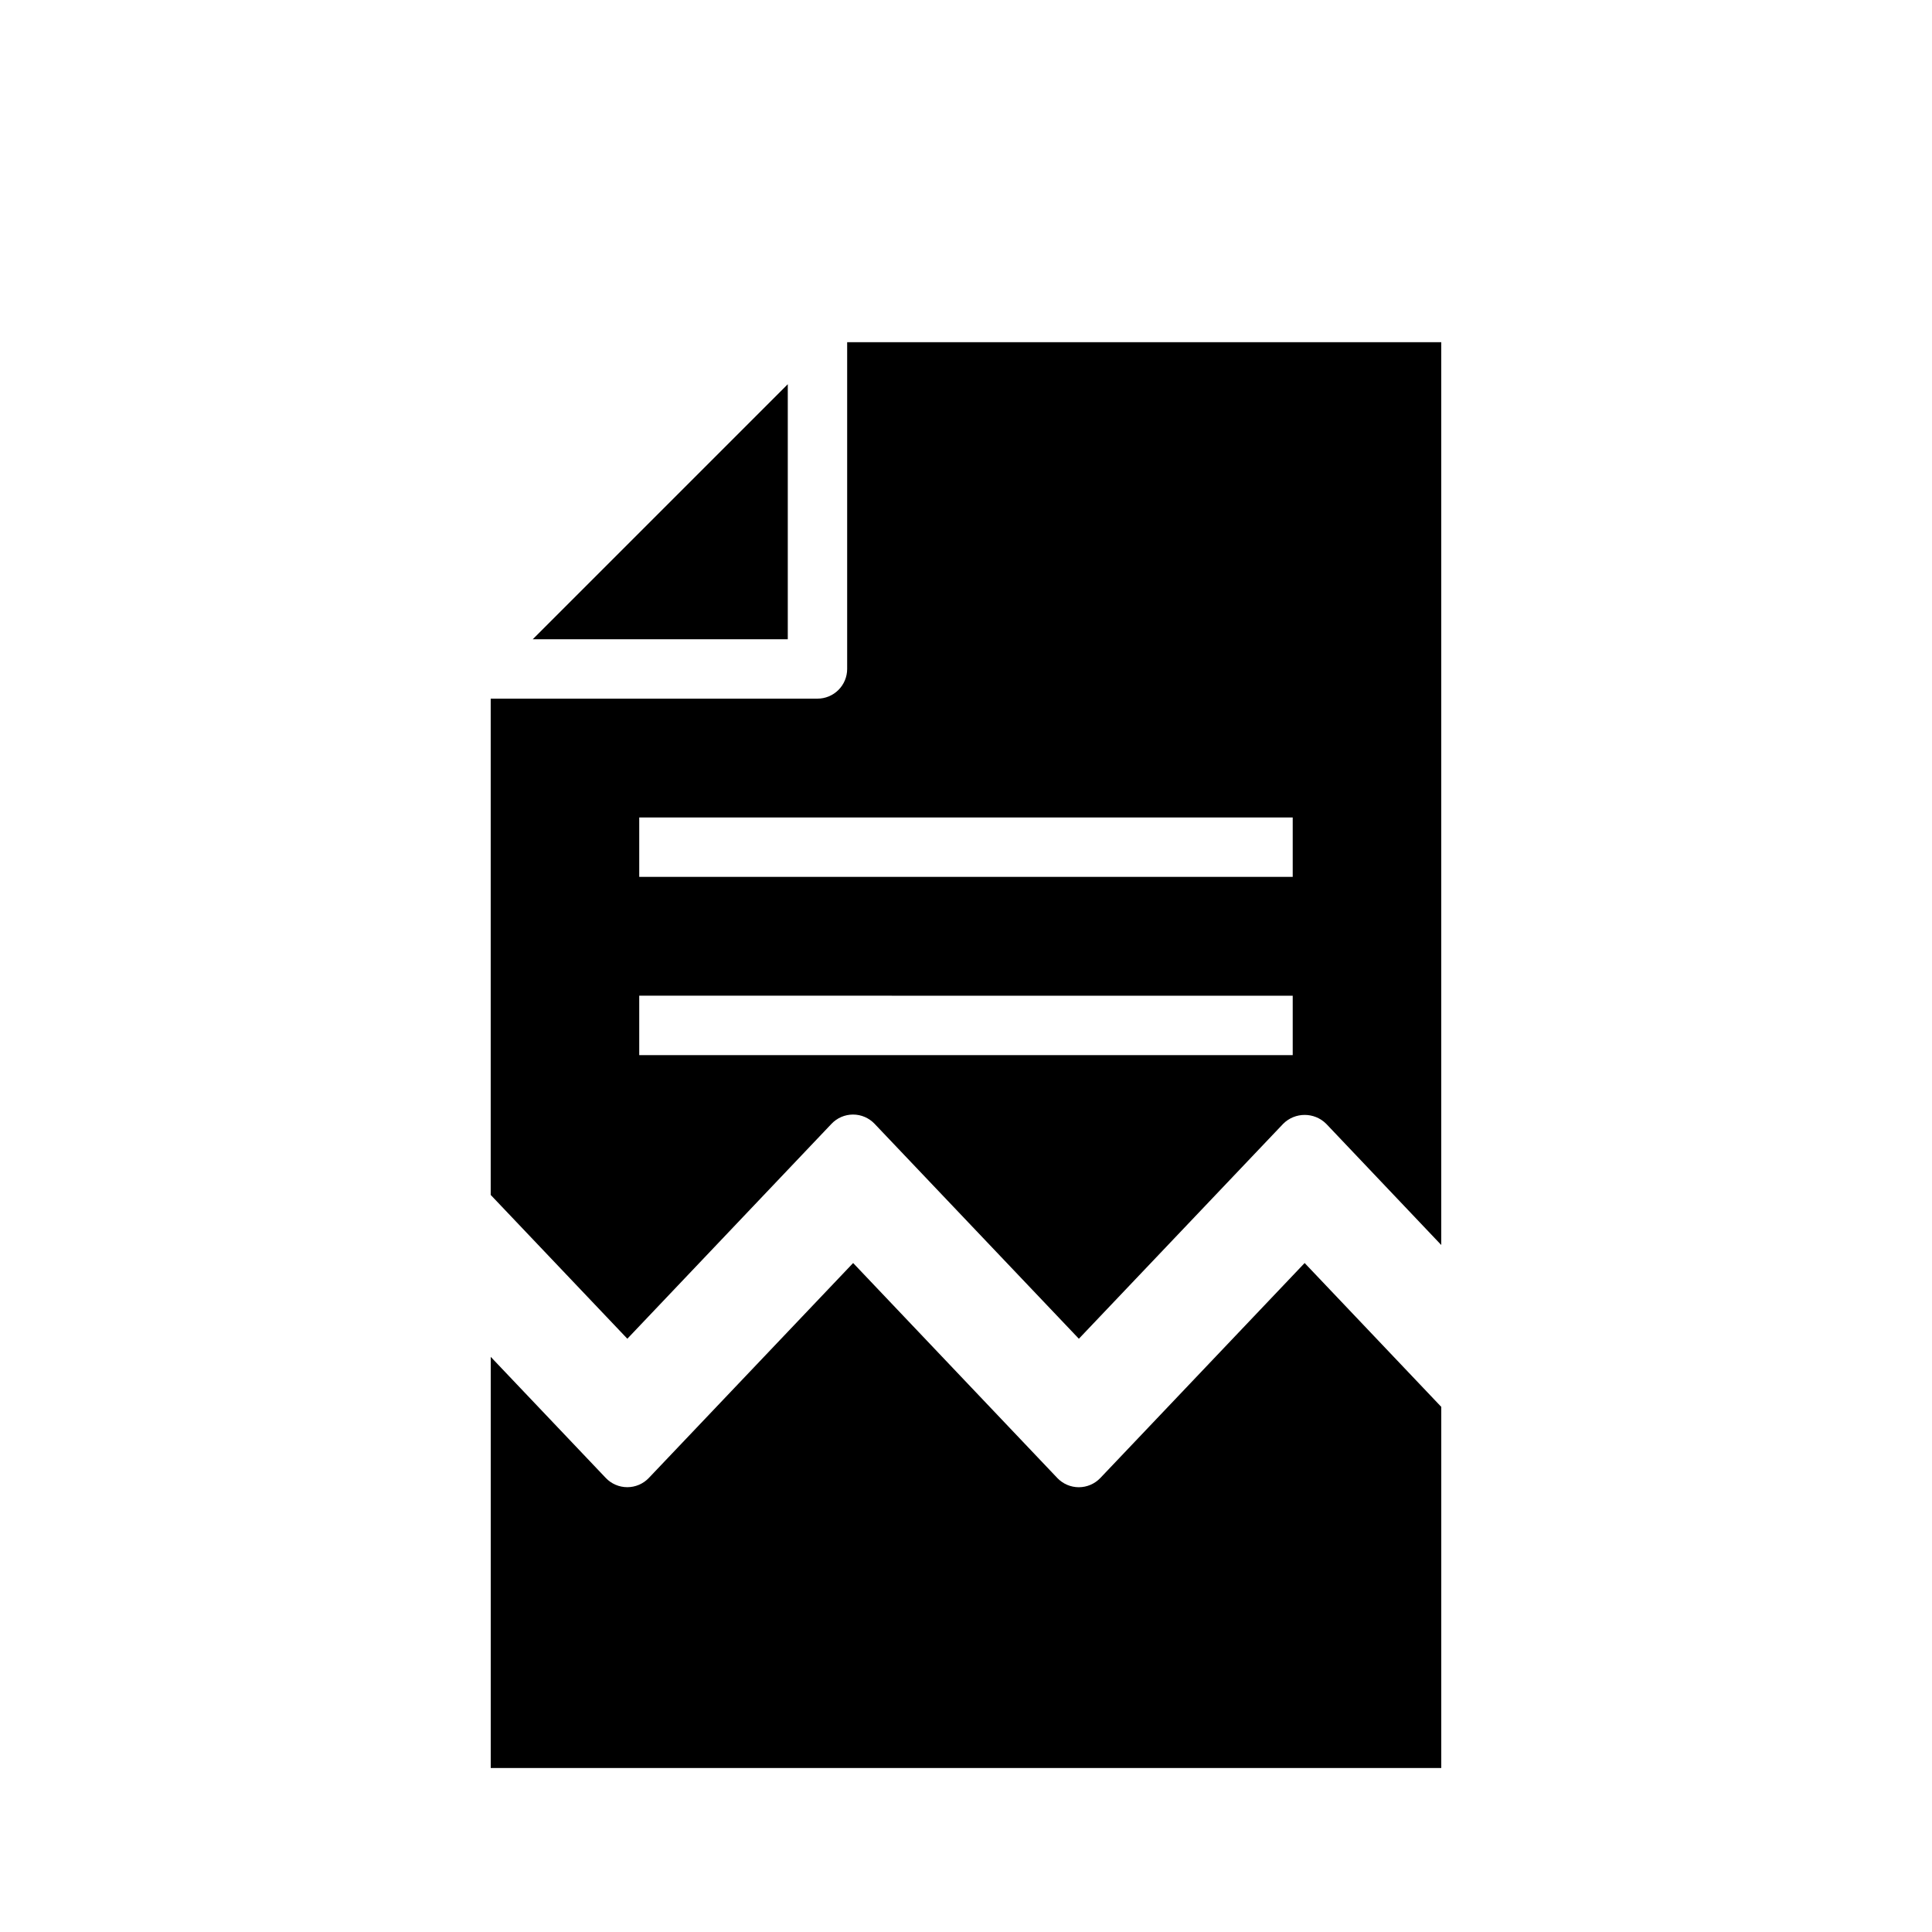
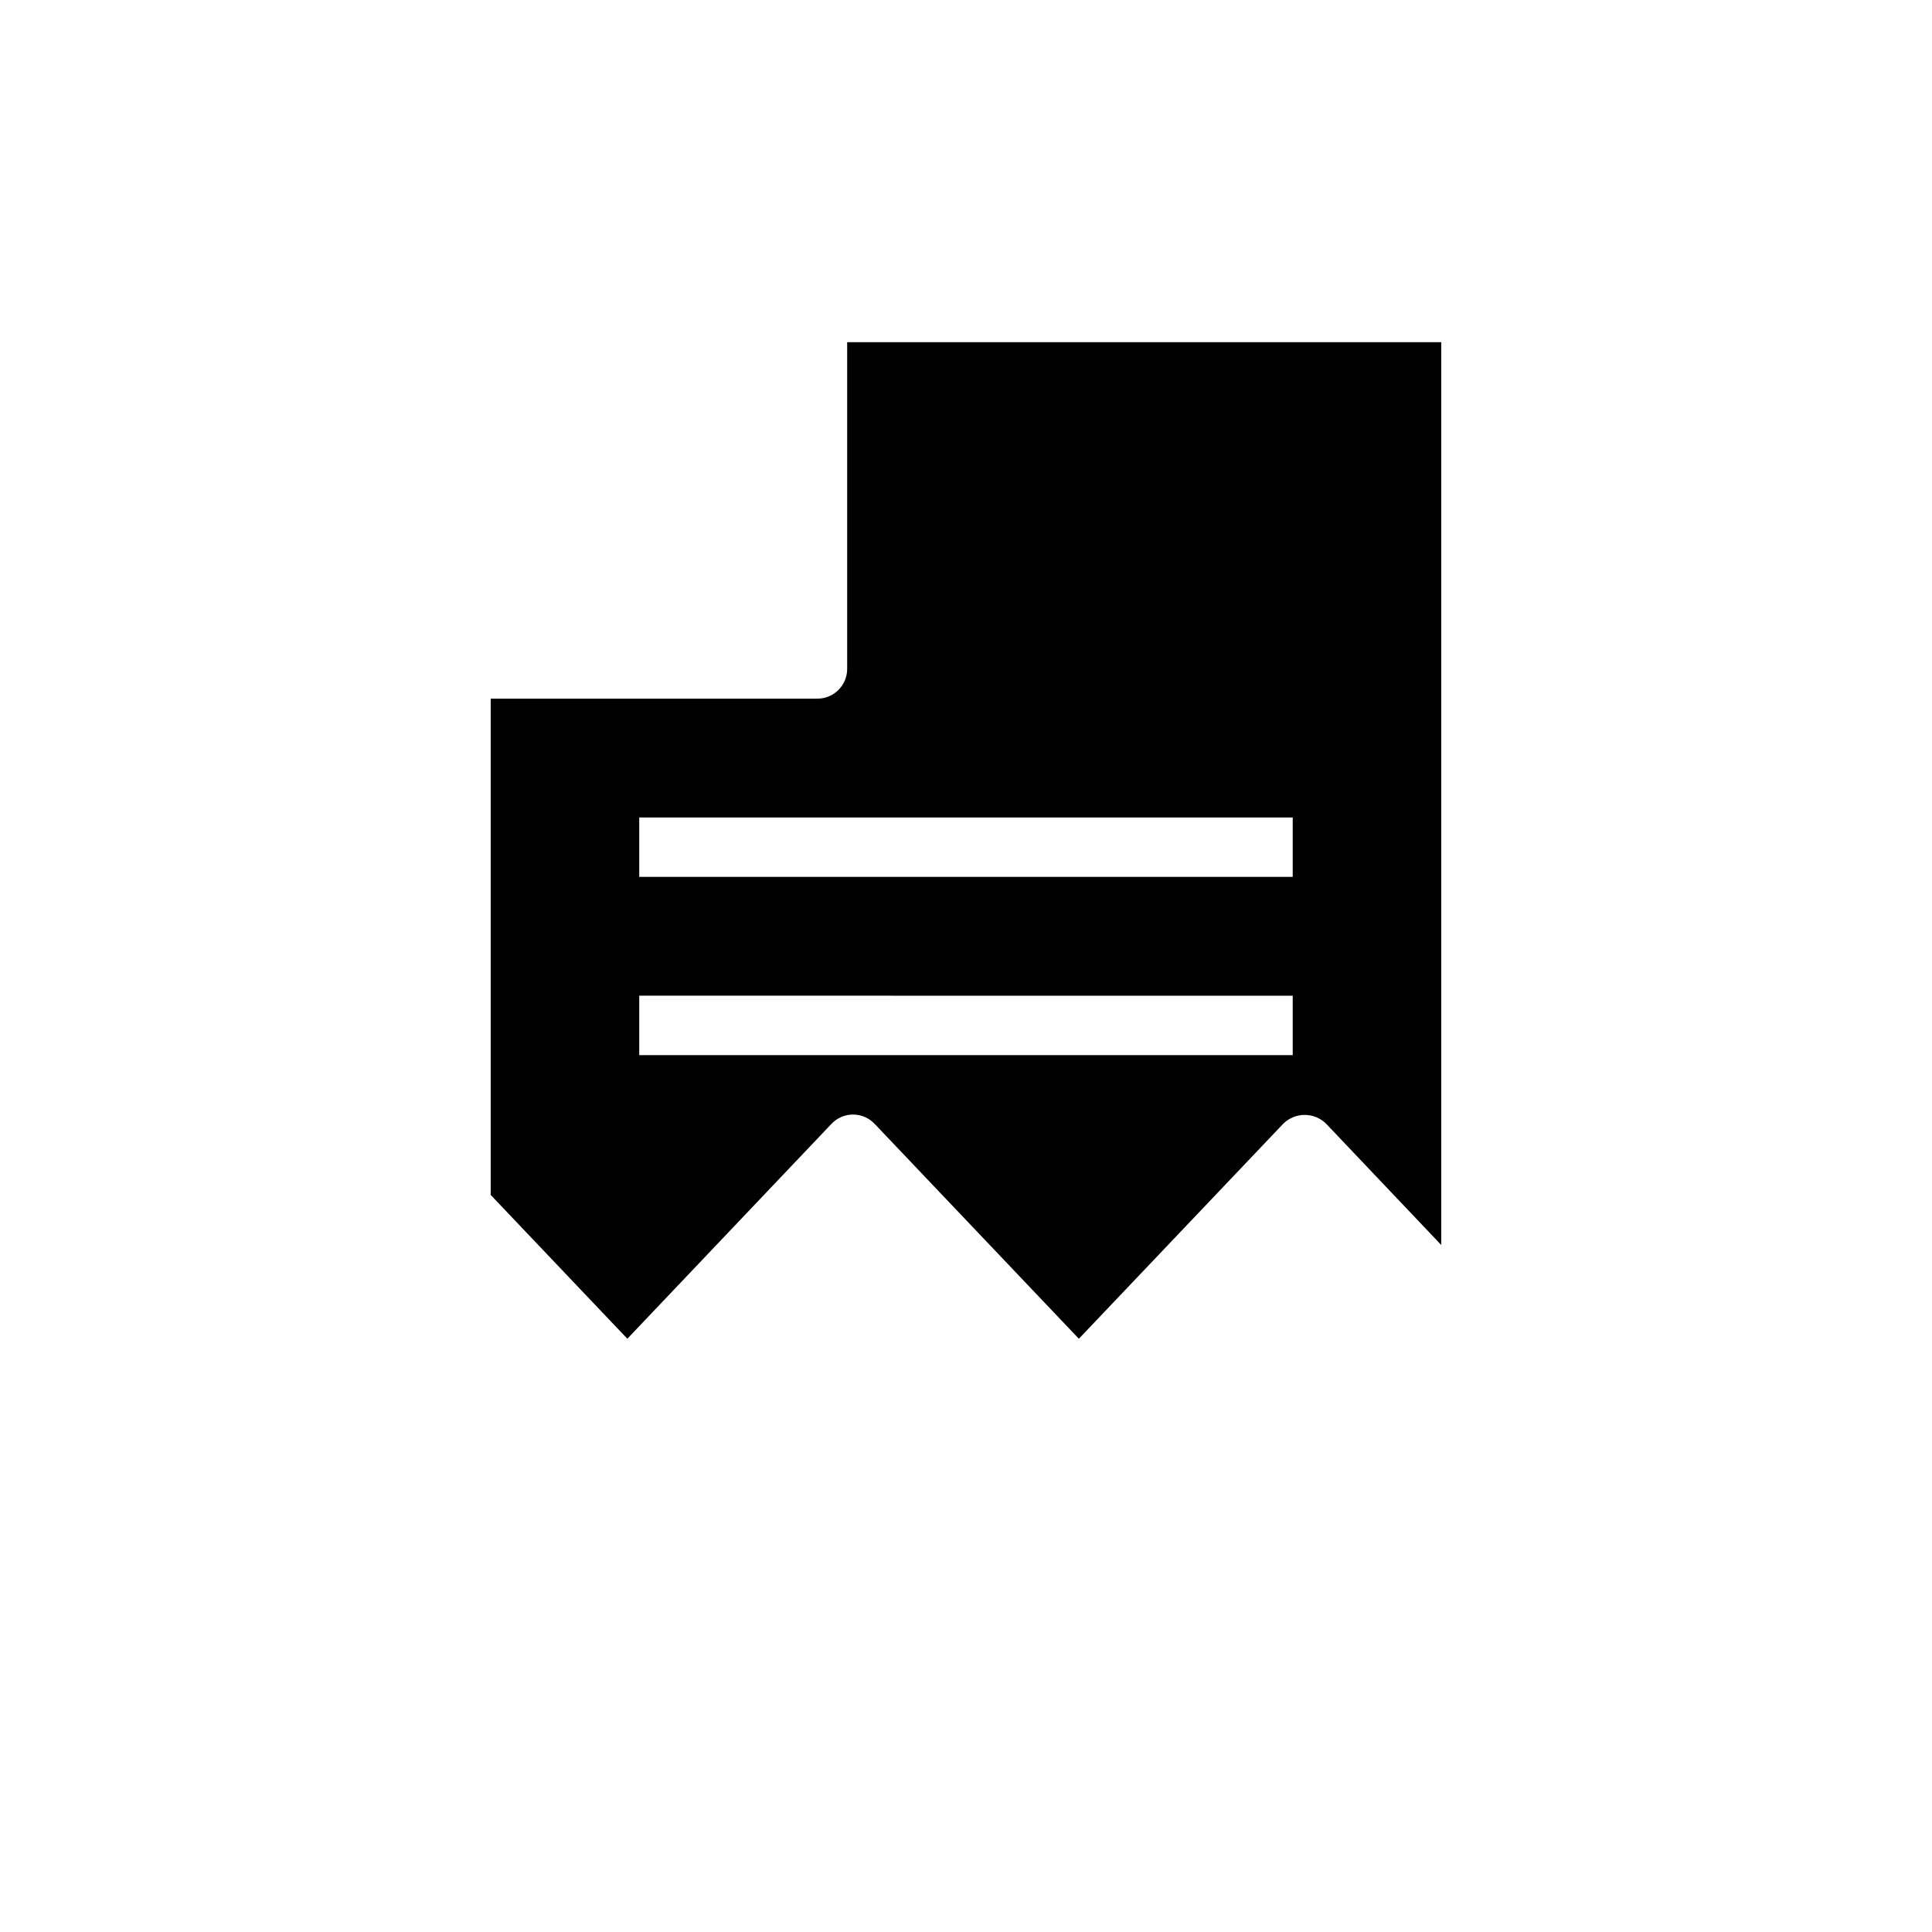
<svg xmlns="http://www.w3.org/2000/svg" fill="#000000" width="800px" height="800px" version="1.1" viewBox="144 144 512 512">
  <g>
    <path d="m364.36 441.82c1.484-1.566 3.547-2.453 5.707-2.453 2.156 0 4.219 0.887 5.707 2.453l54.137 56.961 54.145-56.961h-0.004c3.156-3.141 8.254-3.141 11.406 0l30.488 32.117v-239.25h-157.44v86.59c0 2.09-0.832 4.09-2.309 5.566s-3.477 2.305-5.566 2.305h-86.59v131.52l36.211 38.109zm-50.957-81.18h173.18v15.742l-173.18 0.004zm0 47.23 173.18 0.004v15.742h-173.18z" />
-     <path d="m352.77 245.82-67.59 67.59h67.59z" />
-     <path d="m525.95 612.54h-251.9v-108.96l30.488 32.094c1.484 1.562 3.547 2.445 5.703 2.445s4.219-0.883 5.703-2.445l54.145-56.961 54.098 56.961h-0.004c1.488 1.566 3.555 2.457 5.711 2.457 2.16 0 4.227-0.891 5.715-2.457l54.133-56.961 36.211 38.125z" />
+     <path d="m352.77 245.82-67.59 67.59z" />
  </g>
</svg>